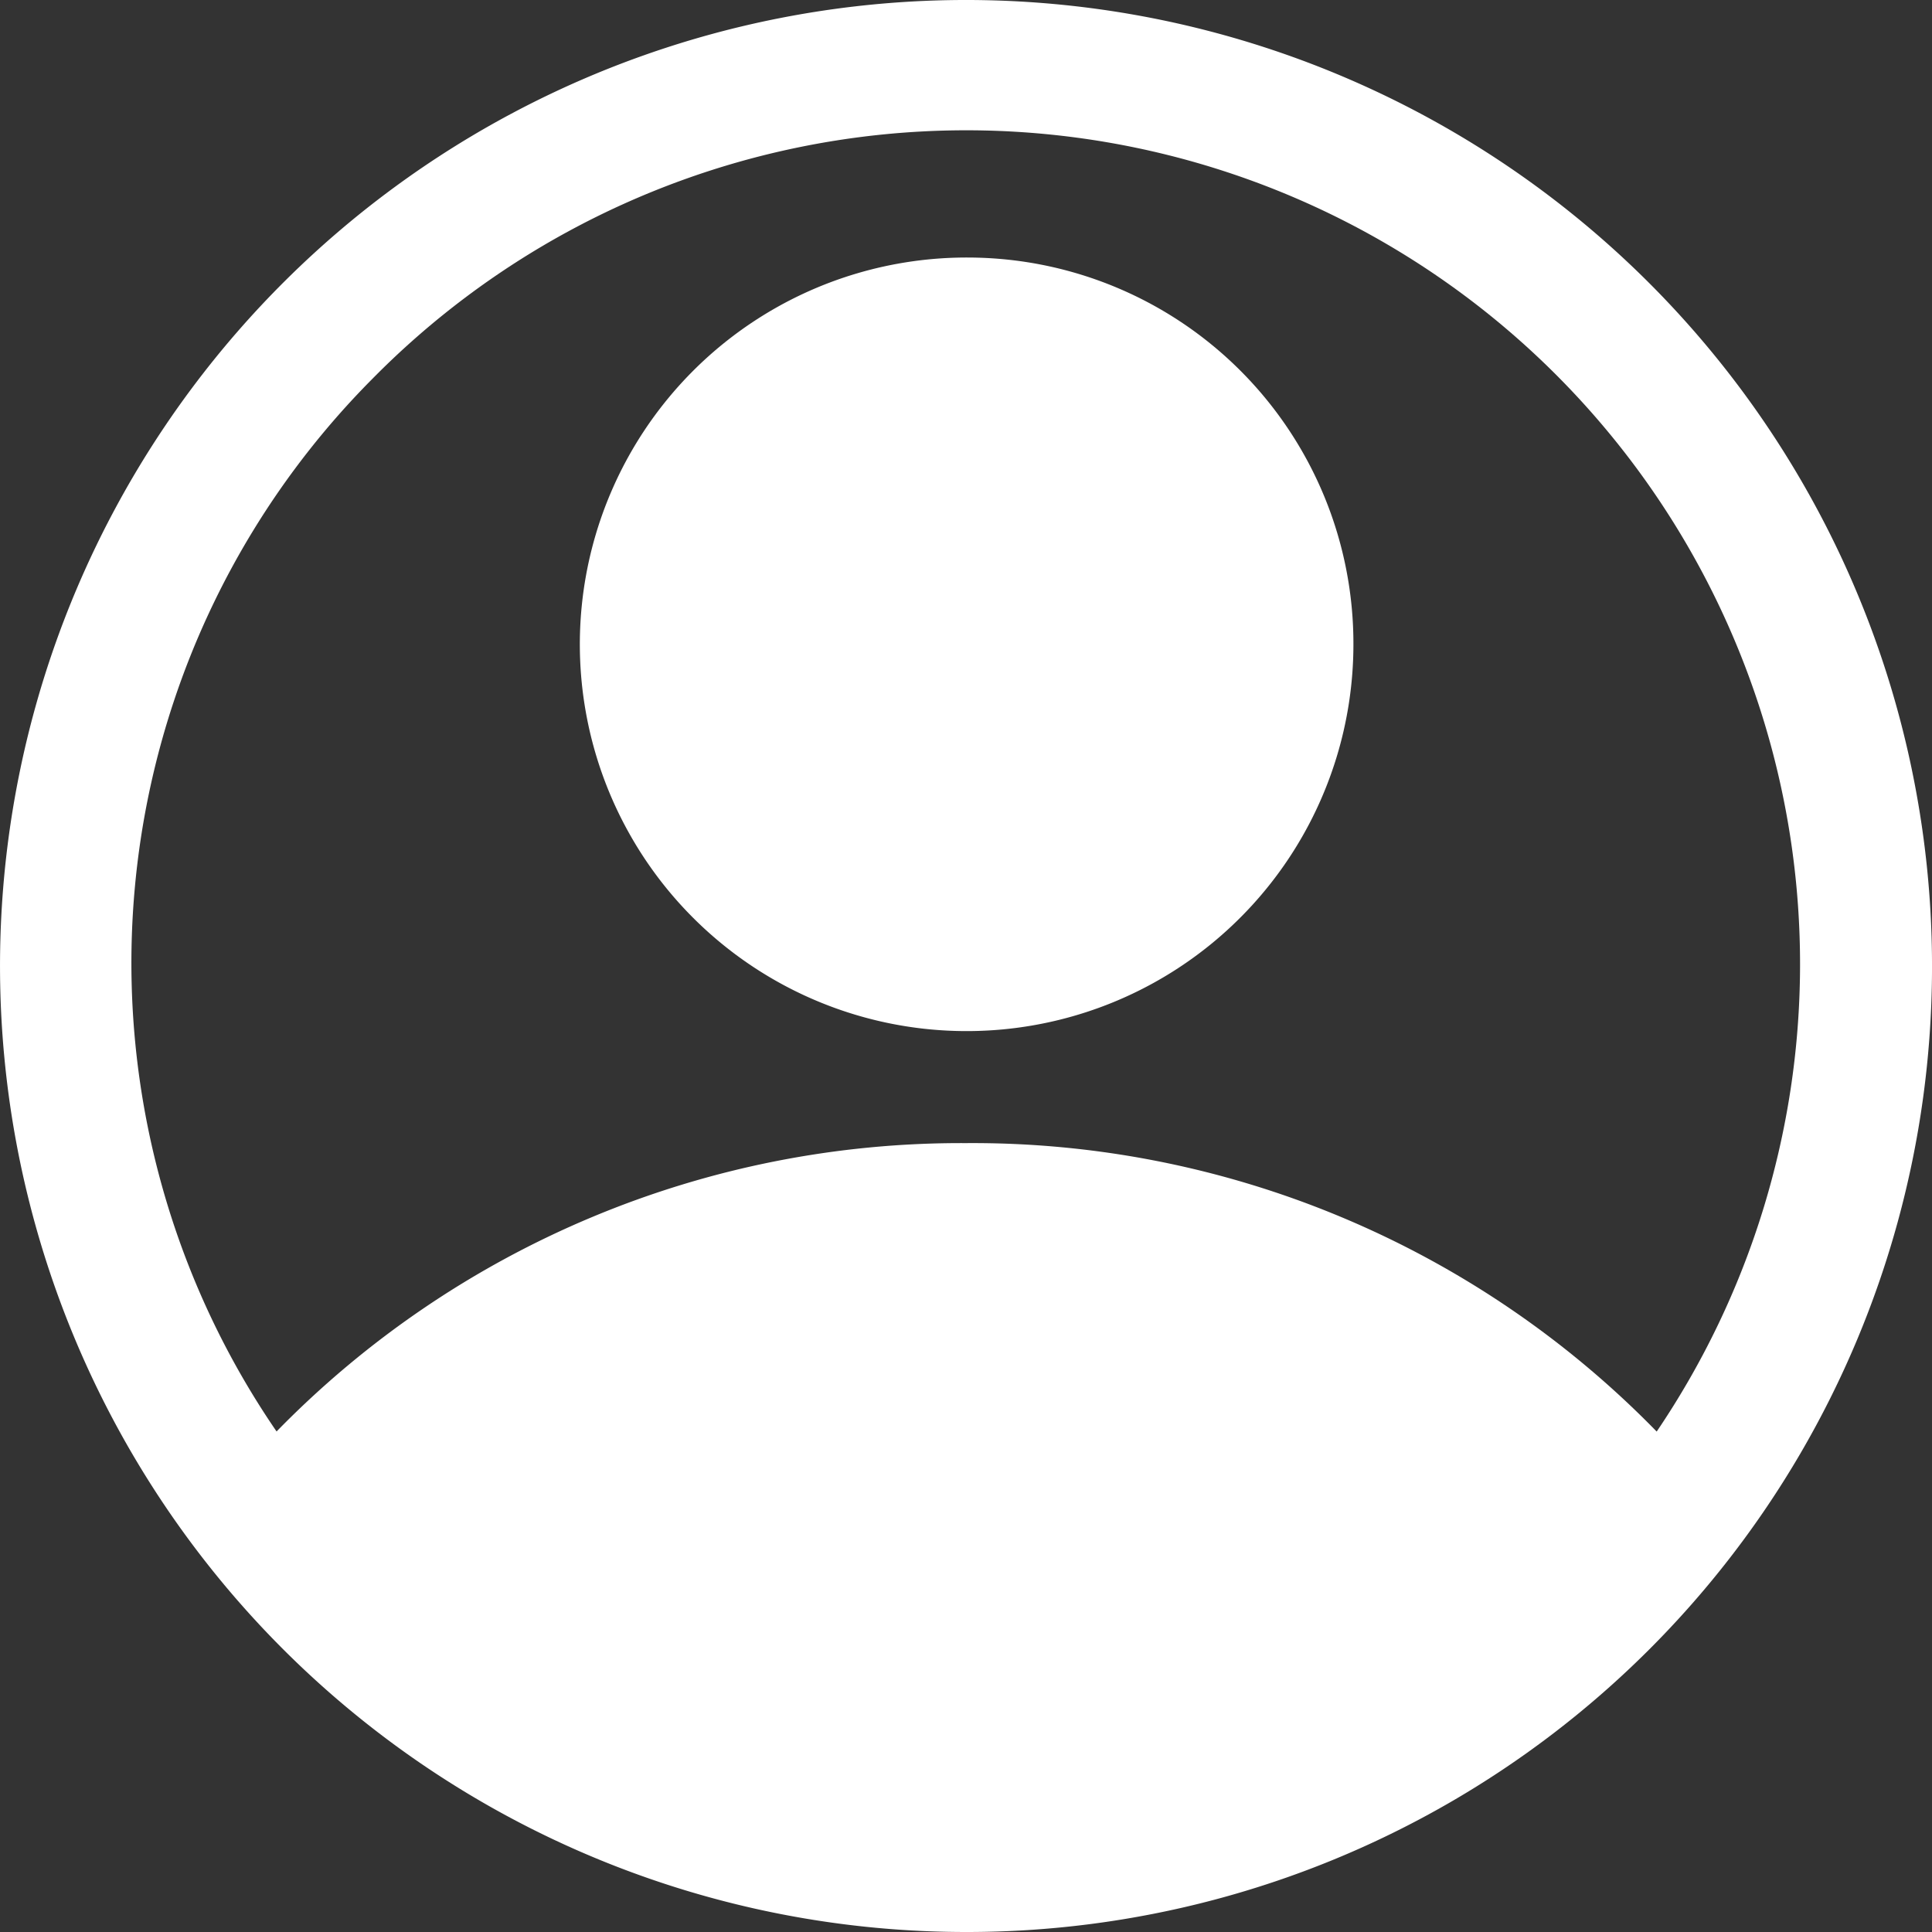
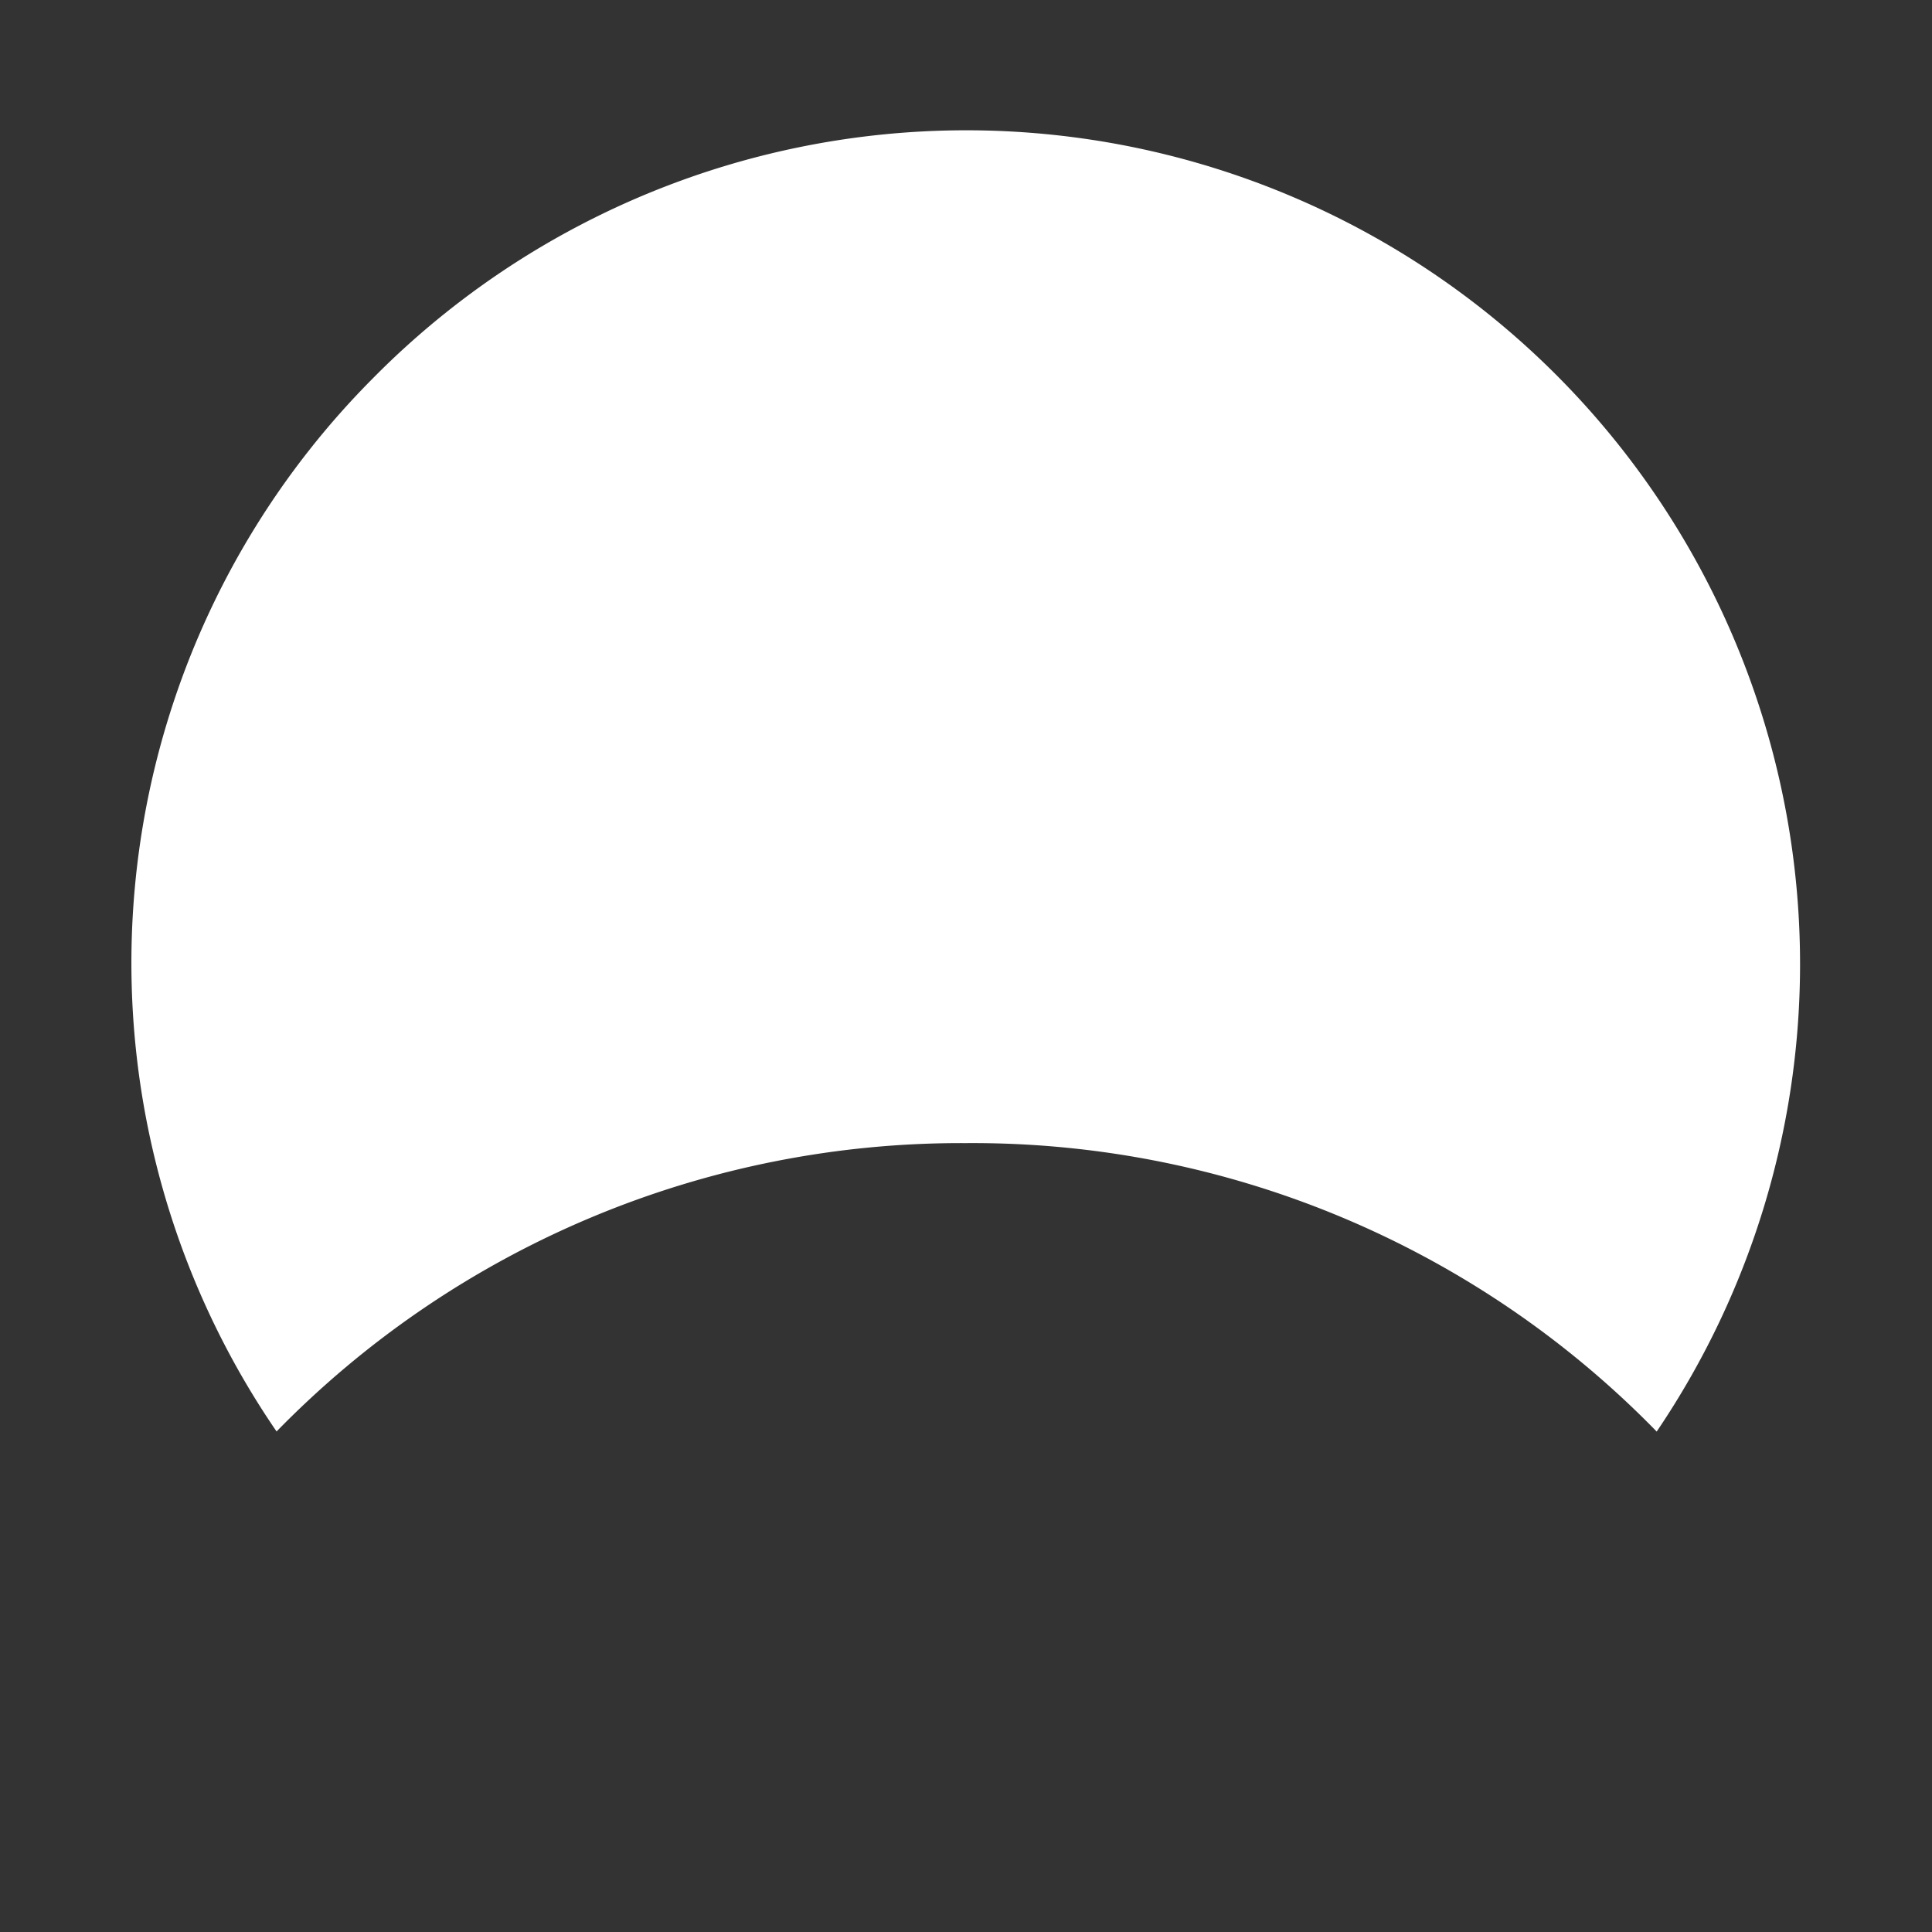
<svg xmlns="http://www.w3.org/2000/svg" id="グループ_1300" data-name="グループ 1300" width="40" height="40.002" viewBox="0 0 40 40.002">
  <rect x="0" y="0" width="40" height="40.002" fill="#333333" stroke="none" />
  <defs>
    <clipPath id="clip-path">
      <rect id="長方形_1470" data-name="長方形 1470" width="40" height="40.002" fill="#fff" />
    </clipPath>
  </defs>
  <g id="グループ_1263" data-name="グループ 1263" clip-path="url(#clip-path)">
-     <path id="パス_923" data-name="パス 923" d="M19.979,40A20,20,0,1,1,40,20.131,19.981,19.981,0,0,1,19.979,40M34.3,29.639A17.263,17.263,0,0,0,7.707,7.846,17.154,17.154,0,0,0,5.726,29.637a19.792,19.792,0,0,1,14.265-5.97A19.775,19.775,0,0,1,34.3,29.639" transform="translate(0 0)" fill="#fff" />
-     <path id="パス_924" data-name="パス 924" d="M57.972,26.665a8.008,8.008,0,1,1-7.948-8.032,7.993,7.993,0,0,1,7.948,8.032" transform="translate(-29.951 -13.301)" fill="#fff" />
+     <path id="パス_923" data-name="パス 923" d="M19.979,40M34.3,29.639A17.263,17.263,0,0,0,7.707,7.846,17.154,17.154,0,0,0,5.726,29.637a19.792,19.792,0,0,1,14.265-5.97A19.775,19.775,0,0,1,34.3,29.639" transform="translate(0 0)" fill="#fff" />
  </g>
</svg>